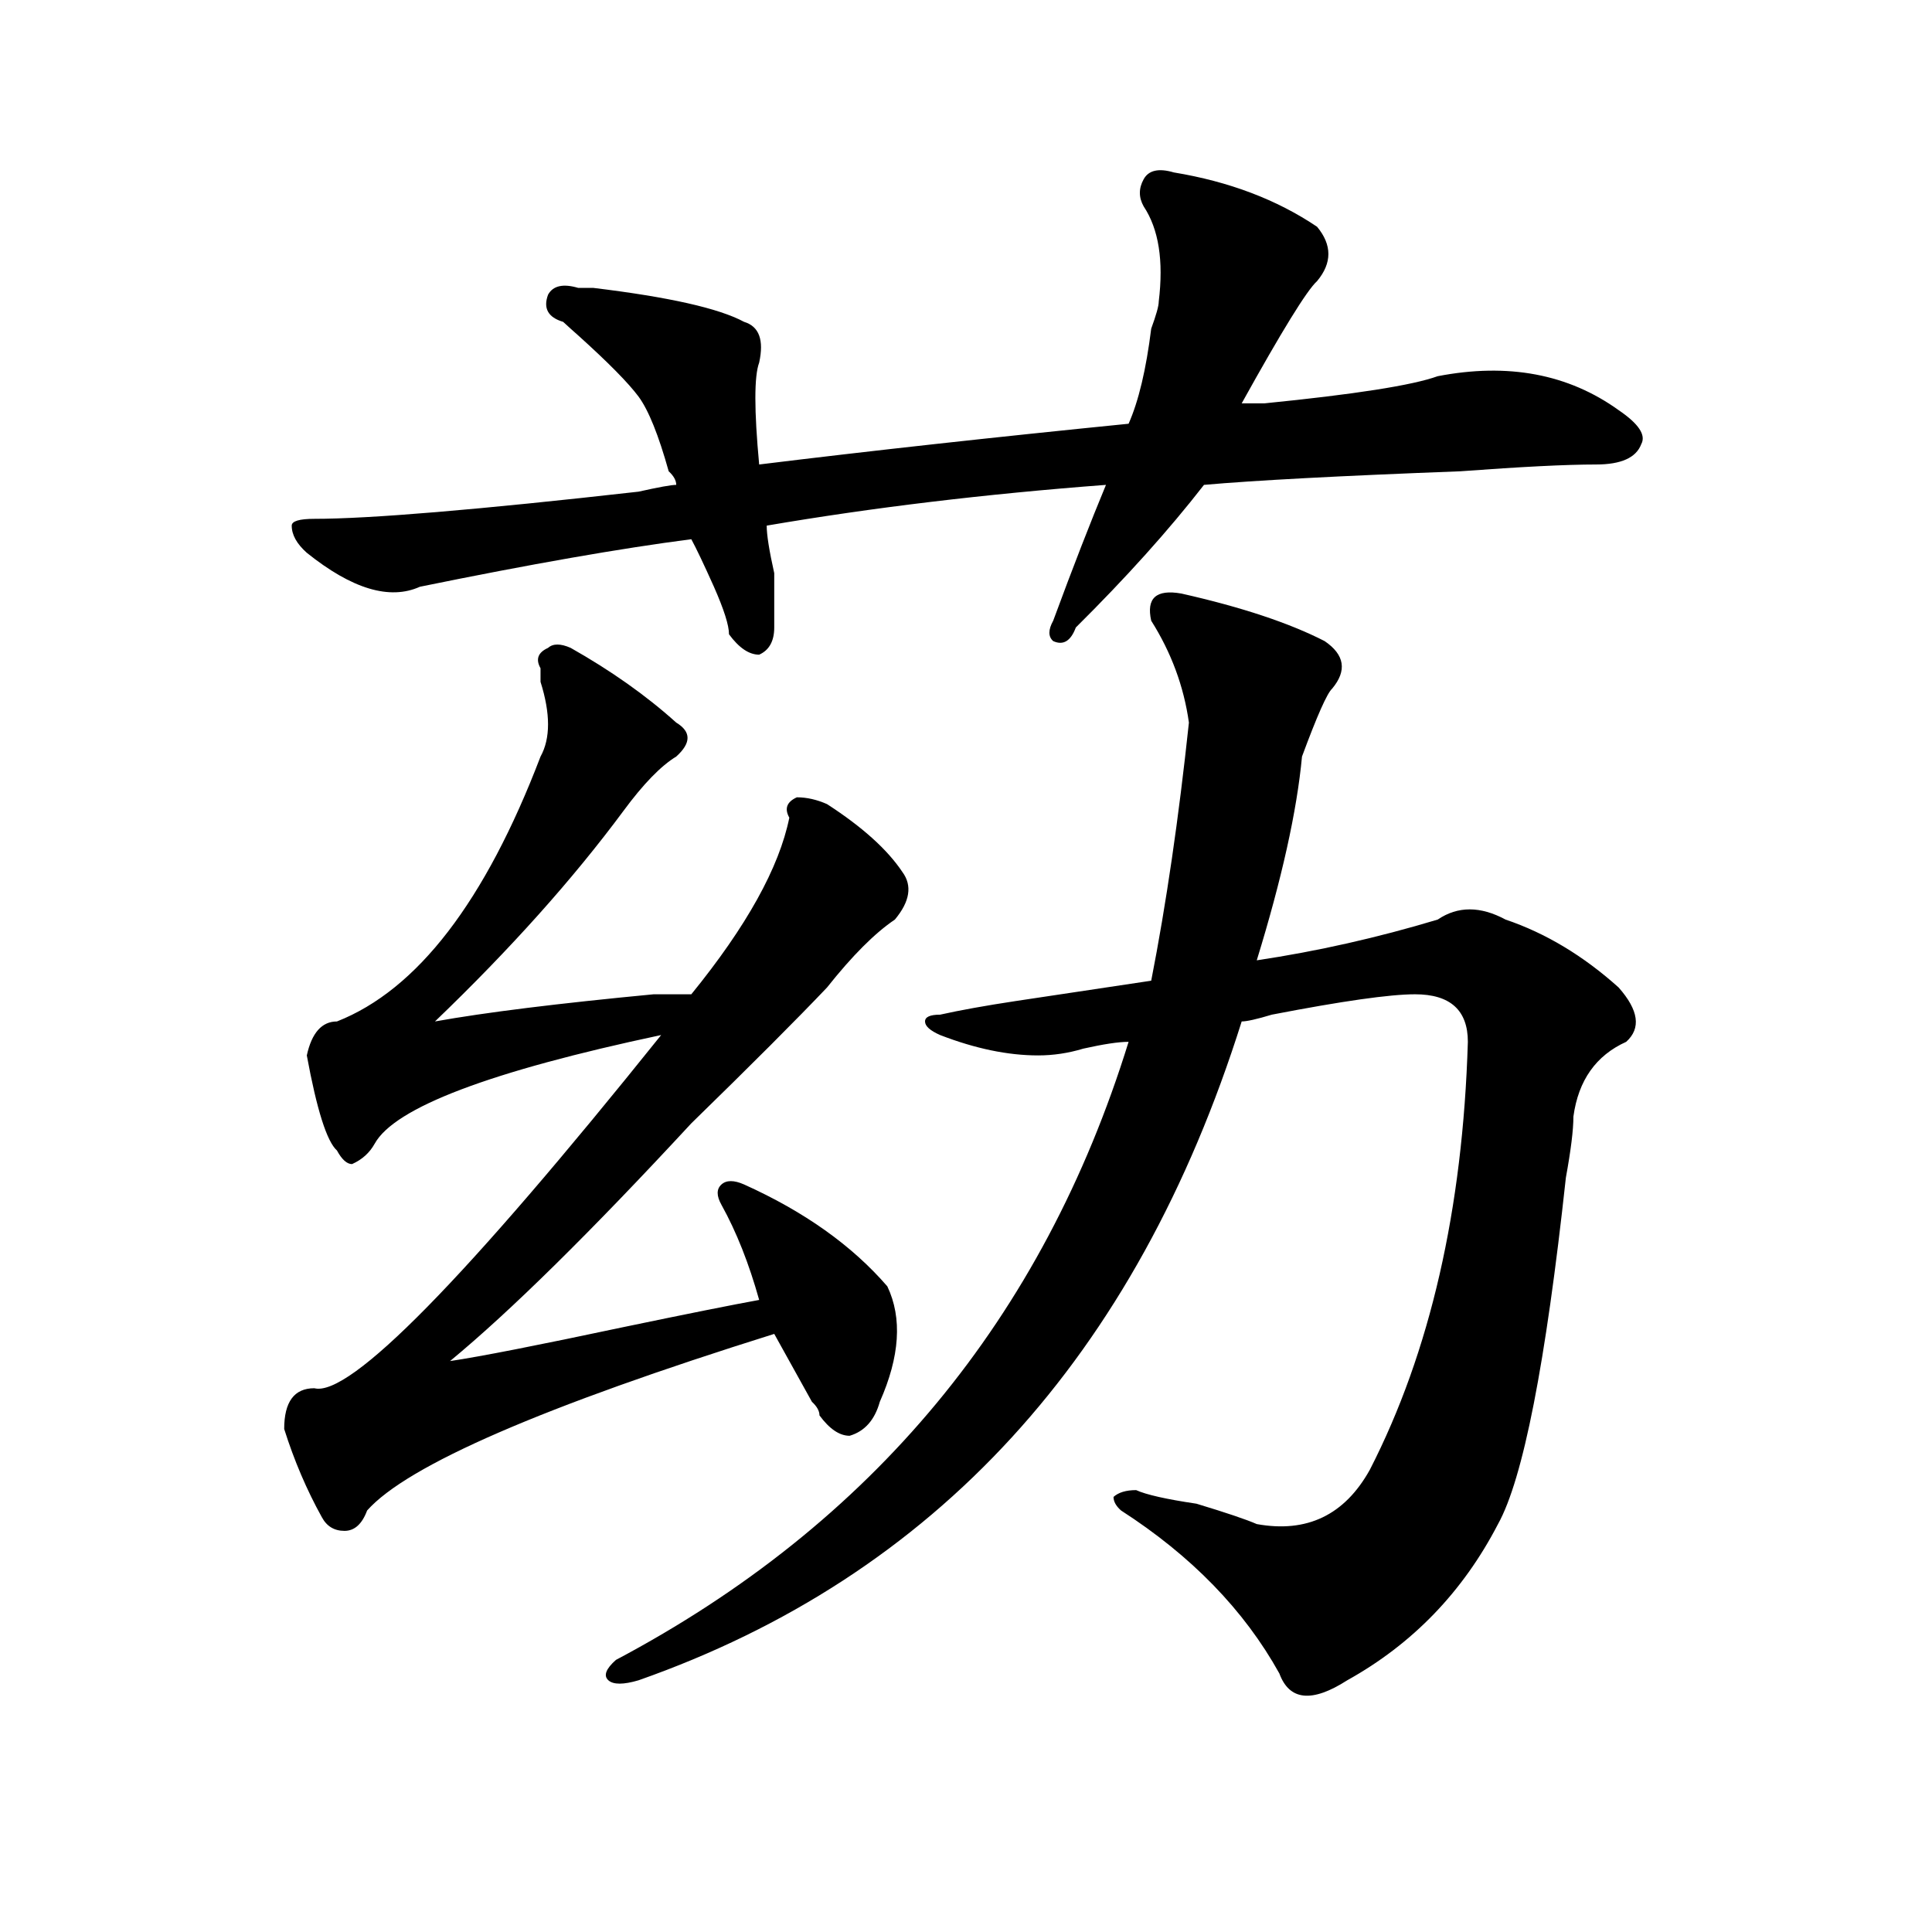
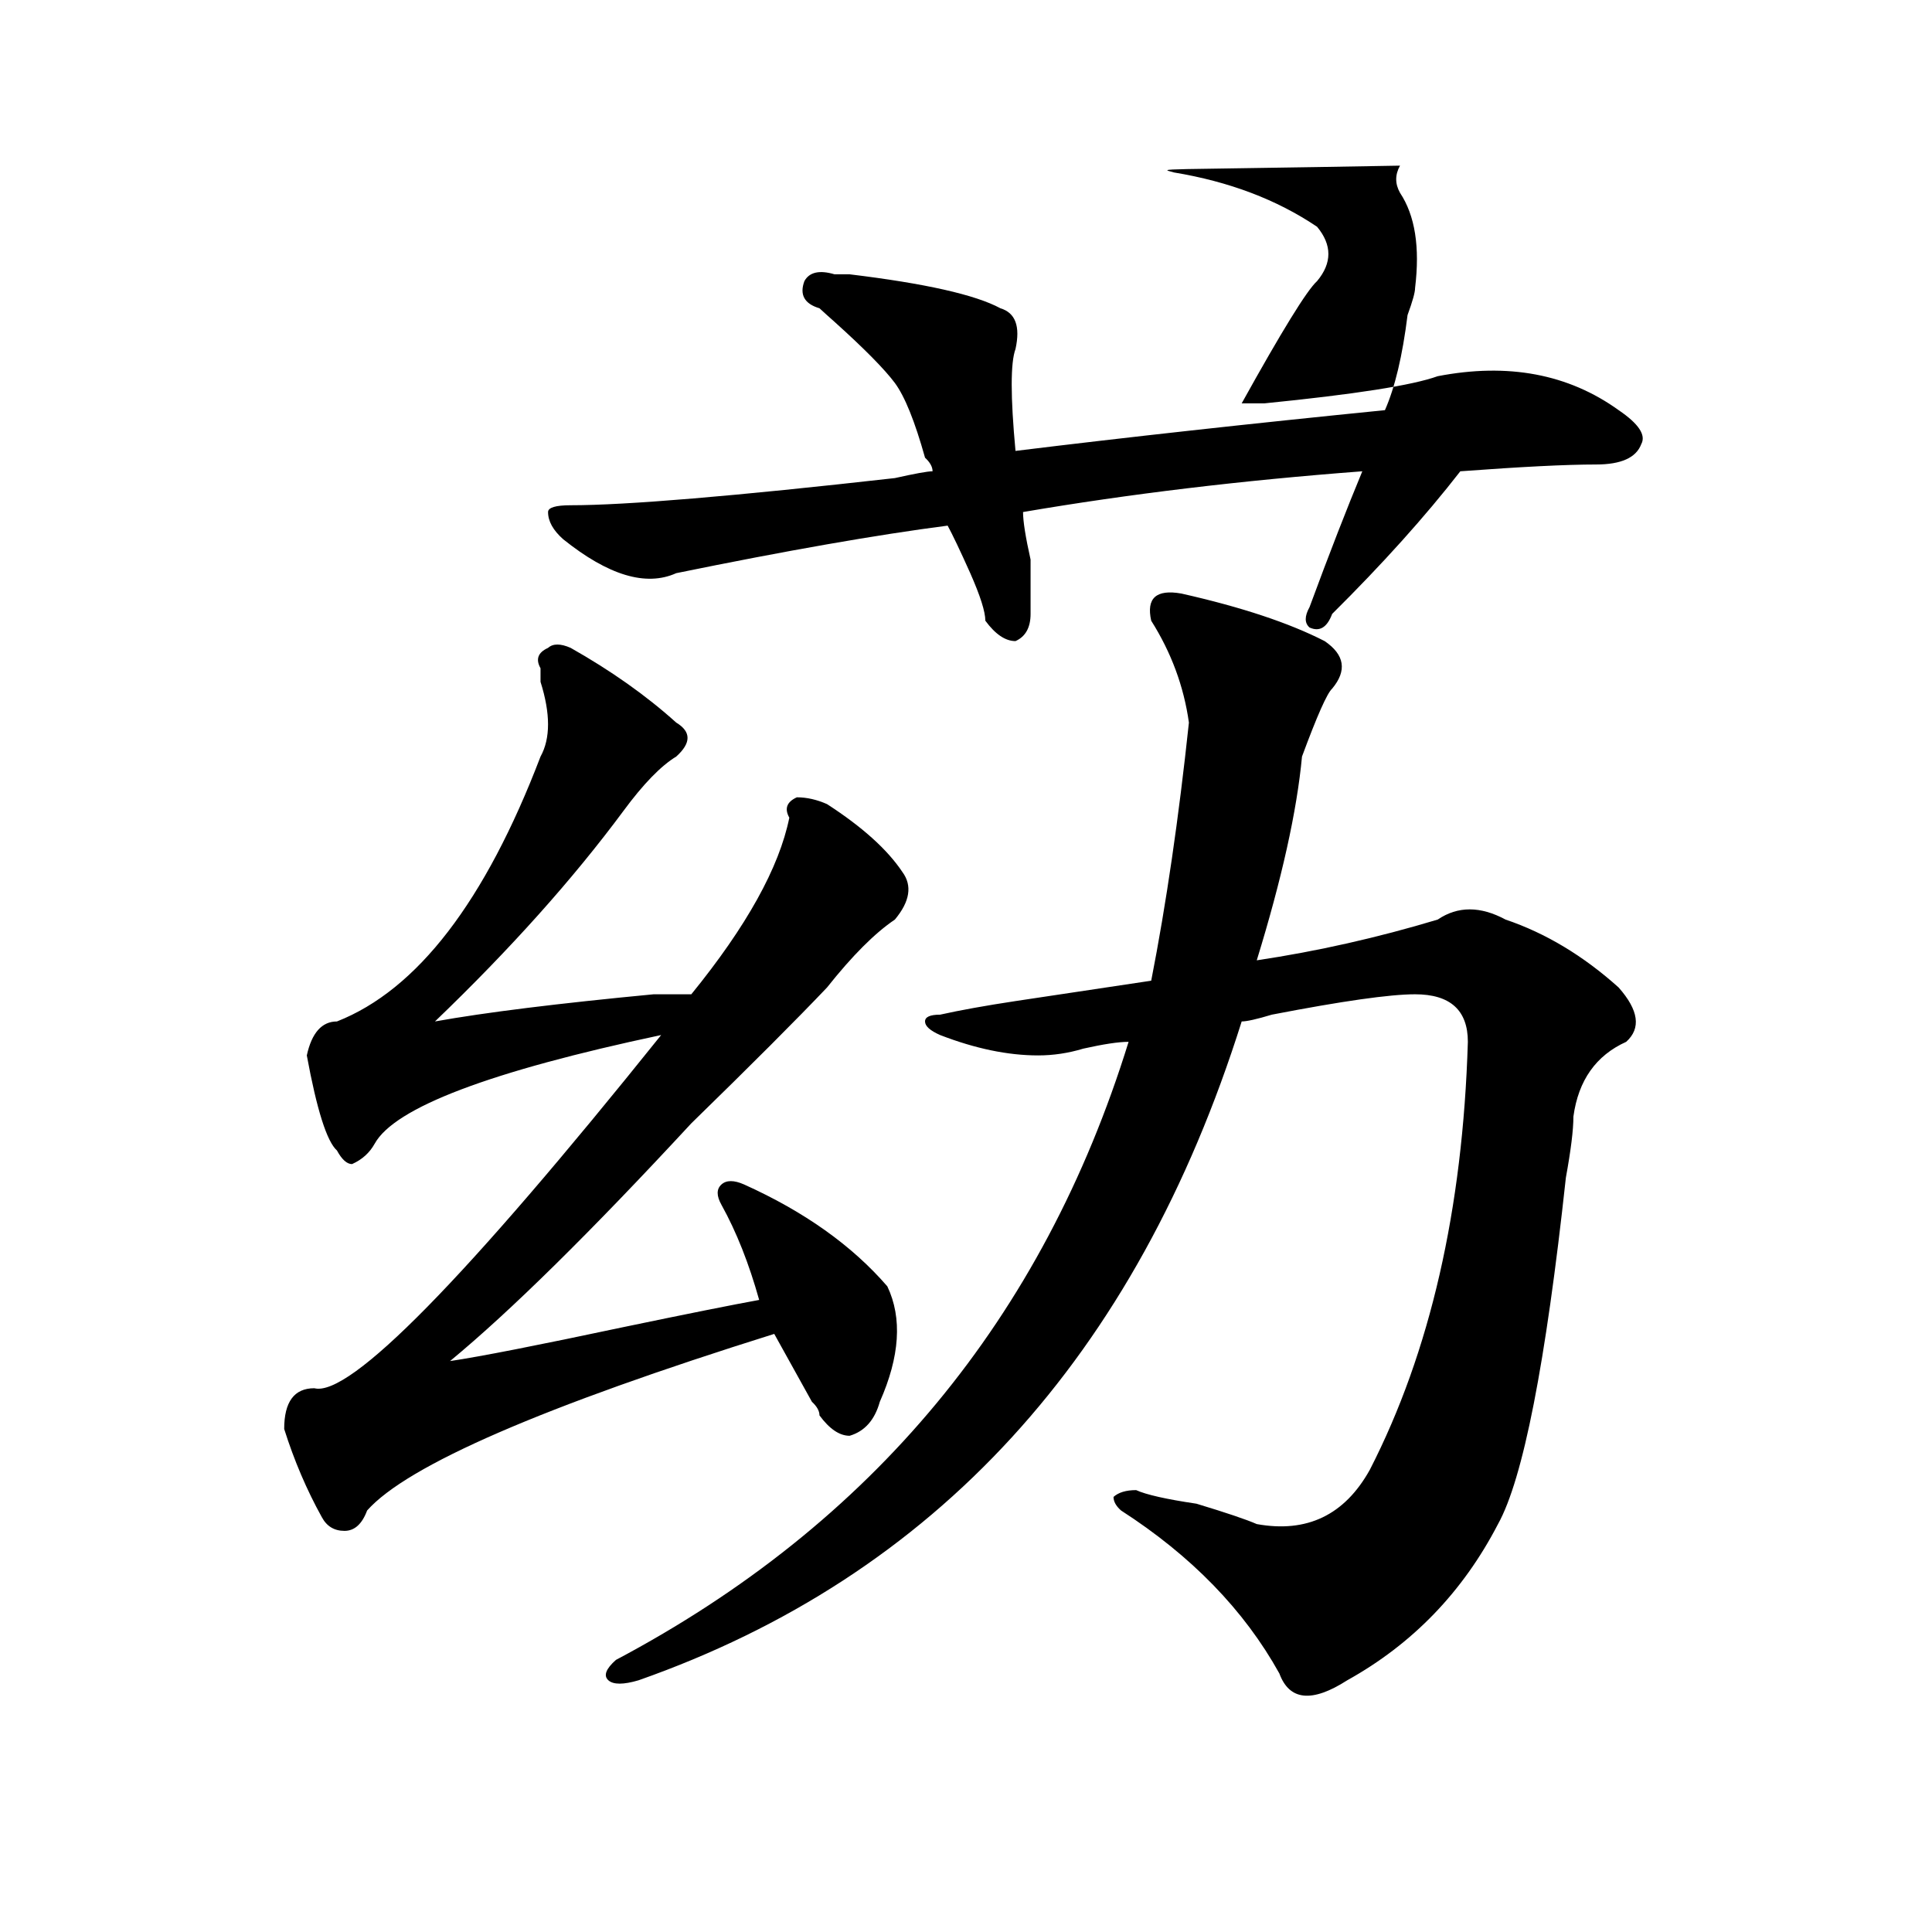
<svg xmlns="http://www.w3.org/2000/svg" version="1.1" id="图层_1" x="0px" y="0px" width="1000px" height="1000px" viewBox="0 0 1000 1000" enable-background="new 0 0 1000 1000" xml:space="preserve">
-   <path d="M295.383,335.344c20.792,11.755,39.023,24.609,54.633,38.672c7.805,4.724,7.805,10.547,0,17.578  c-7.805,4.724-16.951,14.063-27.316,28.125c-26.036,35.156-58.535,71.521-97.559,108.984c25.975-4.669,63.718-9.339,113.168-14.063  c7.805,0,14.268,0,19.512,0c28.597-35.156,45.486-65.589,50.73-91.406c-2.622-4.669-1.342-8.185,3.902-10.547  c5.183,0,10.365,1.208,15.609,3.516c18.17,11.755,31.219,23.456,39.023,35.156c5.183,7.031,3.902,15.271-3.902,24.609  c-10.427,7.031-22.134,18.786-35.121,35.156c-15.609,16.425-39.023,39.88-70.242,70.313  c-52.072,56.25-93.656,97.284-124.875,123.047c15.609-2.308,45.486-8.185,89.754-17.578c33.779-7.031,57.193-11.7,70.242-14.063  c-5.244-18.731-11.707-35.156-19.512-49.219c-2.622-4.669-2.622-8.185,0-10.547c2.561-2.308,6.463-2.308,11.707,0  c31.219,14.063,55.913,31.641,74.145,52.734c7.805,16.425,6.463,36.364-3.902,59.766c-2.622,9.394-7.805,15.271-15.609,17.578  c-5.244,0-10.427-3.516-15.609-10.547c0-2.308-1.342-4.669-3.902-7.031c-7.805-14.063-14.329-25.763-19.512-35.156  c-119.692,37.519-189.935,68.005-210.727,91.406c-2.622,7.031-6.524,10.547-11.707,10.547c-5.244,0-9.146-2.308-11.707-7.031  c-7.805-14.063-14.329-29.278-19.512-45.703c0-14.063,5.183-21.094,15.609-21.094c18.17,4.724,78.047-56.25,179.508-182.813  c-88.474,18.786-137.924,37.519-148.289,56.25c-2.622,4.724-6.524,8.239-11.707,10.547c-2.622,0-5.244-2.308-7.805-7.031  c-5.244-4.669-10.427-21.094-15.609-49.219c2.561-11.7,7.805-17.578,15.609-17.578c41.584-16.37,76.705-62.073,105.363-137.109  c5.183-9.339,5.183-22.247,0-38.672v-7.031c-2.622-4.669-1.342-8.185,3.902-10.547C286.236,333.036,290.139,333.036,295.383,335.344  z M607.57,89.25c28.597,4.724,53.291,14.063,74.145,28.125c7.805,9.394,7.805,18.786,0,28.125  c-5.244,4.724-18.231,25.817-39.023,63.281c2.561,0,6.463,0,11.707,0c46.828-4.669,76.705-9.339,89.754-14.063  c36.401-7.031,67.62-1.153,93.656,17.578c10.365,7.031,14.268,12.909,11.707,17.578c-2.622,7.031-10.427,10.547-23.414,10.547  c-15.609,0-39.023,1.208-70.242,3.516c-62.438,2.362-106.705,4.724-132.68,7.031c-18.231,23.456-40.365,48.065-66.34,73.828  c-2.622,7.031-6.524,9.394-11.707,7.031c-2.622-2.308-2.622-5.823,0-10.547c10.365-28.125,19.512-51.526,27.316-70.313  c-62.438,4.724-120.973,11.755-175.605,21.094c0,4.724,1.28,12.909,3.902,24.609c0,11.755,0,21.094,0,28.125  s-2.622,11.755-7.805,14.063c-5.244,0-10.427-3.516-15.609-10.547c0-4.669-2.622-12.854-7.805-24.609  c-5.244-11.7-9.146-19.886-11.707-24.609c-36.463,4.724-83.291,12.909-140.484,24.609c-15.609,7.031-35.121,1.208-58.535-17.578  c-5.244-4.669-7.805-9.339-7.805-14.063c0-2.308,3.902-3.516,11.707-3.516c28.597,0,84.51-4.669,167.801-14.063  c10.365-2.308,16.89-3.516,19.512-3.516c0-2.308-1.342-4.669-3.902-7.031c-5.244-18.731-10.427-31.641-15.609-38.672  c-5.244-7.031-15.609-17.578-31.219-31.641c-2.622-2.308-5.244-4.669-7.805-7.031c-7.805-2.308-10.427-7.031-7.805-14.063  c2.561-4.669,7.805-5.823,15.609-3.516c2.561,0,5.183,0,7.805,0c39.023,4.724,64.998,10.547,78.047,17.578  c7.805,2.362,10.365,9.394,7.805,21.094c-2.622,7.031-2.622,24.609,0,52.734c57.193-7.031,120.973-14.063,191.215-21.094  c5.183-11.7,9.085-28.125,11.707-49.219c2.561-7.031,3.902-11.7,3.902-14.063c2.561-21.094,0-37.464-7.805-49.219  c-2.622-4.669-2.622-9.339,0-14.063C594.521,88.097,599.766,86.942,607.57,89.25z M611.473,307.219  c31.219,7.031,55.913,15.271,74.145,24.609c10.365,7.031,11.707,15.271,3.902,24.609c-2.622,2.362-7.805,14.063-15.609,35.156  c-2.622,28.125-10.427,63.281-23.414,105.469c31.219-4.669,62.438-11.7,93.656-21.094c10.365-7.031,22.072-7.031,35.121,0  c20.792,7.031,40.304,18.786,58.535,35.156c10.365,11.755,11.707,21.094,3.902,28.125c-15.609,7.031-24.756,19.94-27.316,38.672  c0,7.031-1.342,17.578-3.902,31.641c-10.427,96.13-22.134,155.896-35.121,179.297c-18.231,35.156-44.268,62.072-78.047,80.859  c-18.231,11.7-29.938,10.547-35.121-3.516c-18.231-32.85-45.548-60.919-81.949-84.375c-2.622-2.308-3.902-4.669-3.902-7.031  c2.561-2.308,6.463-3.516,11.707-3.516c5.183,2.362,15.609,4.724,31.219,7.031c15.609,4.724,25.975,8.239,31.219,10.547  c25.975,4.724,45.486-4.669,58.535-28.125c31.219-60.919,48.108-134.747,50.73-221.484c0-16.37-9.146-24.609-27.316-24.609  c-13.049,0-37.743,3.516-74.145,10.547c-7.805,2.362-13.049,3.516-15.609,3.516c-54.633,173.474-158.716,287.072-312.188,341.016  c-7.805,2.307-13.049,2.307-15.609,0c-2.622-2.362-1.342-5.878,3.902-10.547c132.68-70.313,221.092-176.935,265.359-319.922  c-5.244,0-13.049,1.208-23.414,3.516c-7.805,2.362-15.609,3.516-23.414,3.516c-15.609,0-32.561-3.516-50.73-10.547  c-5.244-2.308-7.805-4.669-7.805-7.031c0-2.308,2.561-3.516,7.805-3.516c10.365-2.308,23.414-4.669,39.023-7.031  c15.609-2.308,39.023-5.823,70.242-10.547c7.805-39.825,14.268-84.375,19.512-133.594c-2.622-18.731-9.146-36.31-19.512-52.734  C593.241,309.581,598.424,304.911,611.473,307.219z" />
+   <path d="M295.383,335.344c20.792,11.755,39.023,24.609,54.633,38.672c7.805,4.724,7.805,10.547,0,17.578  c-7.805,4.724-16.951,14.063-27.316,28.125c-26.036,35.156-58.535,71.521-97.559,108.984c25.975-4.669,63.718-9.339,113.168-14.063  c7.805,0,14.268,0,19.512,0c28.597-35.156,45.486-65.589,50.73-91.406c-2.622-4.669-1.342-8.185,3.902-10.547  c5.183,0,10.365,1.208,15.609,3.516c18.17,11.755,31.219,23.456,39.023,35.156c5.183,7.031,3.902,15.271-3.902,24.609  c-10.427,7.031-22.134,18.786-35.121,35.156c-15.609,16.425-39.023,39.88-70.242,70.313  c-52.072,56.25-93.656,97.284-124.875,123.047c15.609-2.308,45.486-8.185,89.754-17.578c33.779-7.031,57.193-11.7,70.242-14.063  c-5.244-18.731-11.707-35.156-19.512-49.219c-2.622-4.669-2.622-8.185,0-10.547c2.561-2.308,6.463-2.308,11.707,0  c31.219,14.063,55.913,31.641,74.145,52.734c7.805,16.425,6.463,36.364-3.902,59.766c-2.622,9.394-7.805,15.271-15.609,17.578  c-5.244,0-10.427-3.516-15.609-10.547c0-2.308-1.342-4.669-3.902-7.031c-7.805-14.063-14.329-25.763-19.512-35.156  c-119.692,37.519-189.935,68.005-210.727,91.406c-2.622,7.031-6.524,10.547-11.707,10.547c-5.244,0-9.146-2.308-11.707-7.031  c-7.805-14.063-14.329-29.278-19.512-45.703c0-14.063,5.183-21.094,15.609-21.094c18.17,4.724,78.047-56.25,179.508-182.813  c-88.474,18.786-137.924,37.519-148.289,56.25c-2.622,4.724-6.524,8.239-11.707,10.547c-2.622,0-5.244-2.308-7.805-7.031  c-5.244-4.669-10.427-21.094-15.609-49.219c2.561-11.7,7.805-17.578,15.609-17.578c41.584-16.37,76.705-62.073,105.363-137.109  c5.183-9.339,5.183-22.247,0-38.672v-7.031c-2.622-4.669-1.342-8.185,3.902-10.547C286.236,333.036,290.139,333.036,295.383,335.344  z M607.57,89.25c28.597,4.724,53.291,14.063,74.145,28.125c7.805,9.394,7.805,18.786,0,28.125  c-5.244,4.724-18.231,25.817-39.023,63.281c2.561,0,6.463,0,11.707,0c46.828-4.669,76.705-9.339,89.754-14.063  c36.401-7.031,67.62-1.153,93.656,17.578c10.365,7.031,14.268,12.909,11.707,17.578c-2.622,7.031-10.427,10.547-23.414,10.547  c-15.609,0-39.023,1.208-70.242,3.516c-18.231,23.456-40.365,48.065-66.34,73.828  c-2.622,7.031-6.524,9.394-11.707,7.031c-2.622-2.308-2.622-5.823,0-10.547c10.365-28.125,19.512-51.526,27.316-70.313  c-62.438,4.724-120.973,11.755-175.605,21.094c0,4.724,1.28,12.909,3.902,24.609c0,11.755,0,21.094,0,28.125  s-2.622,11.755-7.805,14.063c-5.244,0-10.427-3.516-15.609-10.547c0-4.669-2.622-12.854-7.805-24.609  c-5.244-11.7-9.146-19.886-11.707-24.609c-36.463,4.724-83.291,12.909-140.484,24.609c-15.609,7.031-35.121,1.208-58.535-17.578  c-5.244-4.669-7.805-9.339-7.805-14.063c0-2.308,3.902-3.516,11.707-3.516c28.597,0,84.51-4.669,167.801-14.063  c10.365-2.308,16.89-3.516,19.512-3.516c0-2.308-1.342-4.669-3.902-7.031c-5.244-18.731-10.427-31.641-15.609-38.672  c-5.244-7.031-15.609-17.578-31.219-31.641c-2.622-2.308-5.244-4.669-7.805-7.031c-7.805-2.308-10.427-7.031-7.805-14.063  c2.561-4.669,7.805-5.823,15.609-3.516c2.561,0,5.183,0,7.805,0c39.023,4.724,64.998,10.547,78.047,17.578  c7.805,2.362,10.365,9.394,7.805,21.094c-2.622,7.031-2.622,24.609,0,52.734c57.193-7.031,120.973-14.063,191.215-21.094  c5.183-11.7,9.085-28.125,11.707-49.219c2.561-7.031,3.902-11.7,3.902-14.063c2.561-21.094,0-37.464-7.805-49.219  c-2.622-4.669-2.622-9.339,0-14.063C594.521,88.097,599.766,86.942,607.57,89.25z M611.473,307.219  c31.219,7.031,55.913,15.271,74.145,24.609c10.365,7.031,11.707,15.271,3.902,24.609c-2.622,2.362-7.805,14.063-15.609,35.156  c-2.622,28.125-10.427,63.281-23.414,105.469c31.219-4.669,62.438-11.7,93.656-21.094c10.365-7.031,22.072-7.031,35.121,0  c20.792,7.031,40.304,18.786,58.535,35.156c10.365,11.755,11.707,21.094,3.902,28.125c-15.609,7.031-24.756,19.94-27.316,38.672  c0,7.031-1.342,17.578-3.902,31.641c-10.427,96.13-22.134,155.896-35.121,179.297c-18.231,35.156-44.268,62.072-78.047,80.859  c-18.231,11.7-29.938,10.547-35.121-3.516c-18.231-32.85-45.548-60.919-81.949-84.375c-2.622-2.308-3.902-4.669-3.902-7.031  c2.561-2.308,6.463-3.516,11.707-3.516c5.183,2.362,15.609,4.724,31.219,7.031c15.609,4.724,25.975,8.239,31.219,10.547  c25.975,4.724,45.486-4.669,58.535-28.125c31.219-60.919,48.108-134.747,50.73-221.484c0-16.37-9.146-24.609-27.316-24.609  c-13.049,0-37.743,3.516-74.145,10.547c-7.805,2.362-13.049,3.516-15.609,3.516c-54.633,173.474-158.716,287.072-312.188,341.016  c-7.805,2.307-13.049,2.307-15.609,0c-2.622-2.362-1.342-5.878,3.902-10.547c132.68-70.313,221.092-176.935,265.359-319.922  c-5.244,0-13.049,1.208-23.414,3.516c-7.805,2.362-15.609,3.516-23.414,3.516c-15.609,0-32.561-3.516-50.73-10.547  c-5.244-2.308-7.805-4.669-7.805-7.031c0-2.308,2.561-3.516,7.805-3.516c10.365-2.308,23.414-4.669,39.023-7.031  c15.609-2.308,39.023-5.823,70.242-10.547c7.805-39.825,14.268-84.375,19.512-133.594c-2.622-18.731-9.146-36.31-19.512-52.734  C593.241,309.581,598.424,304.911,611.473,307.219z" />
</svg>